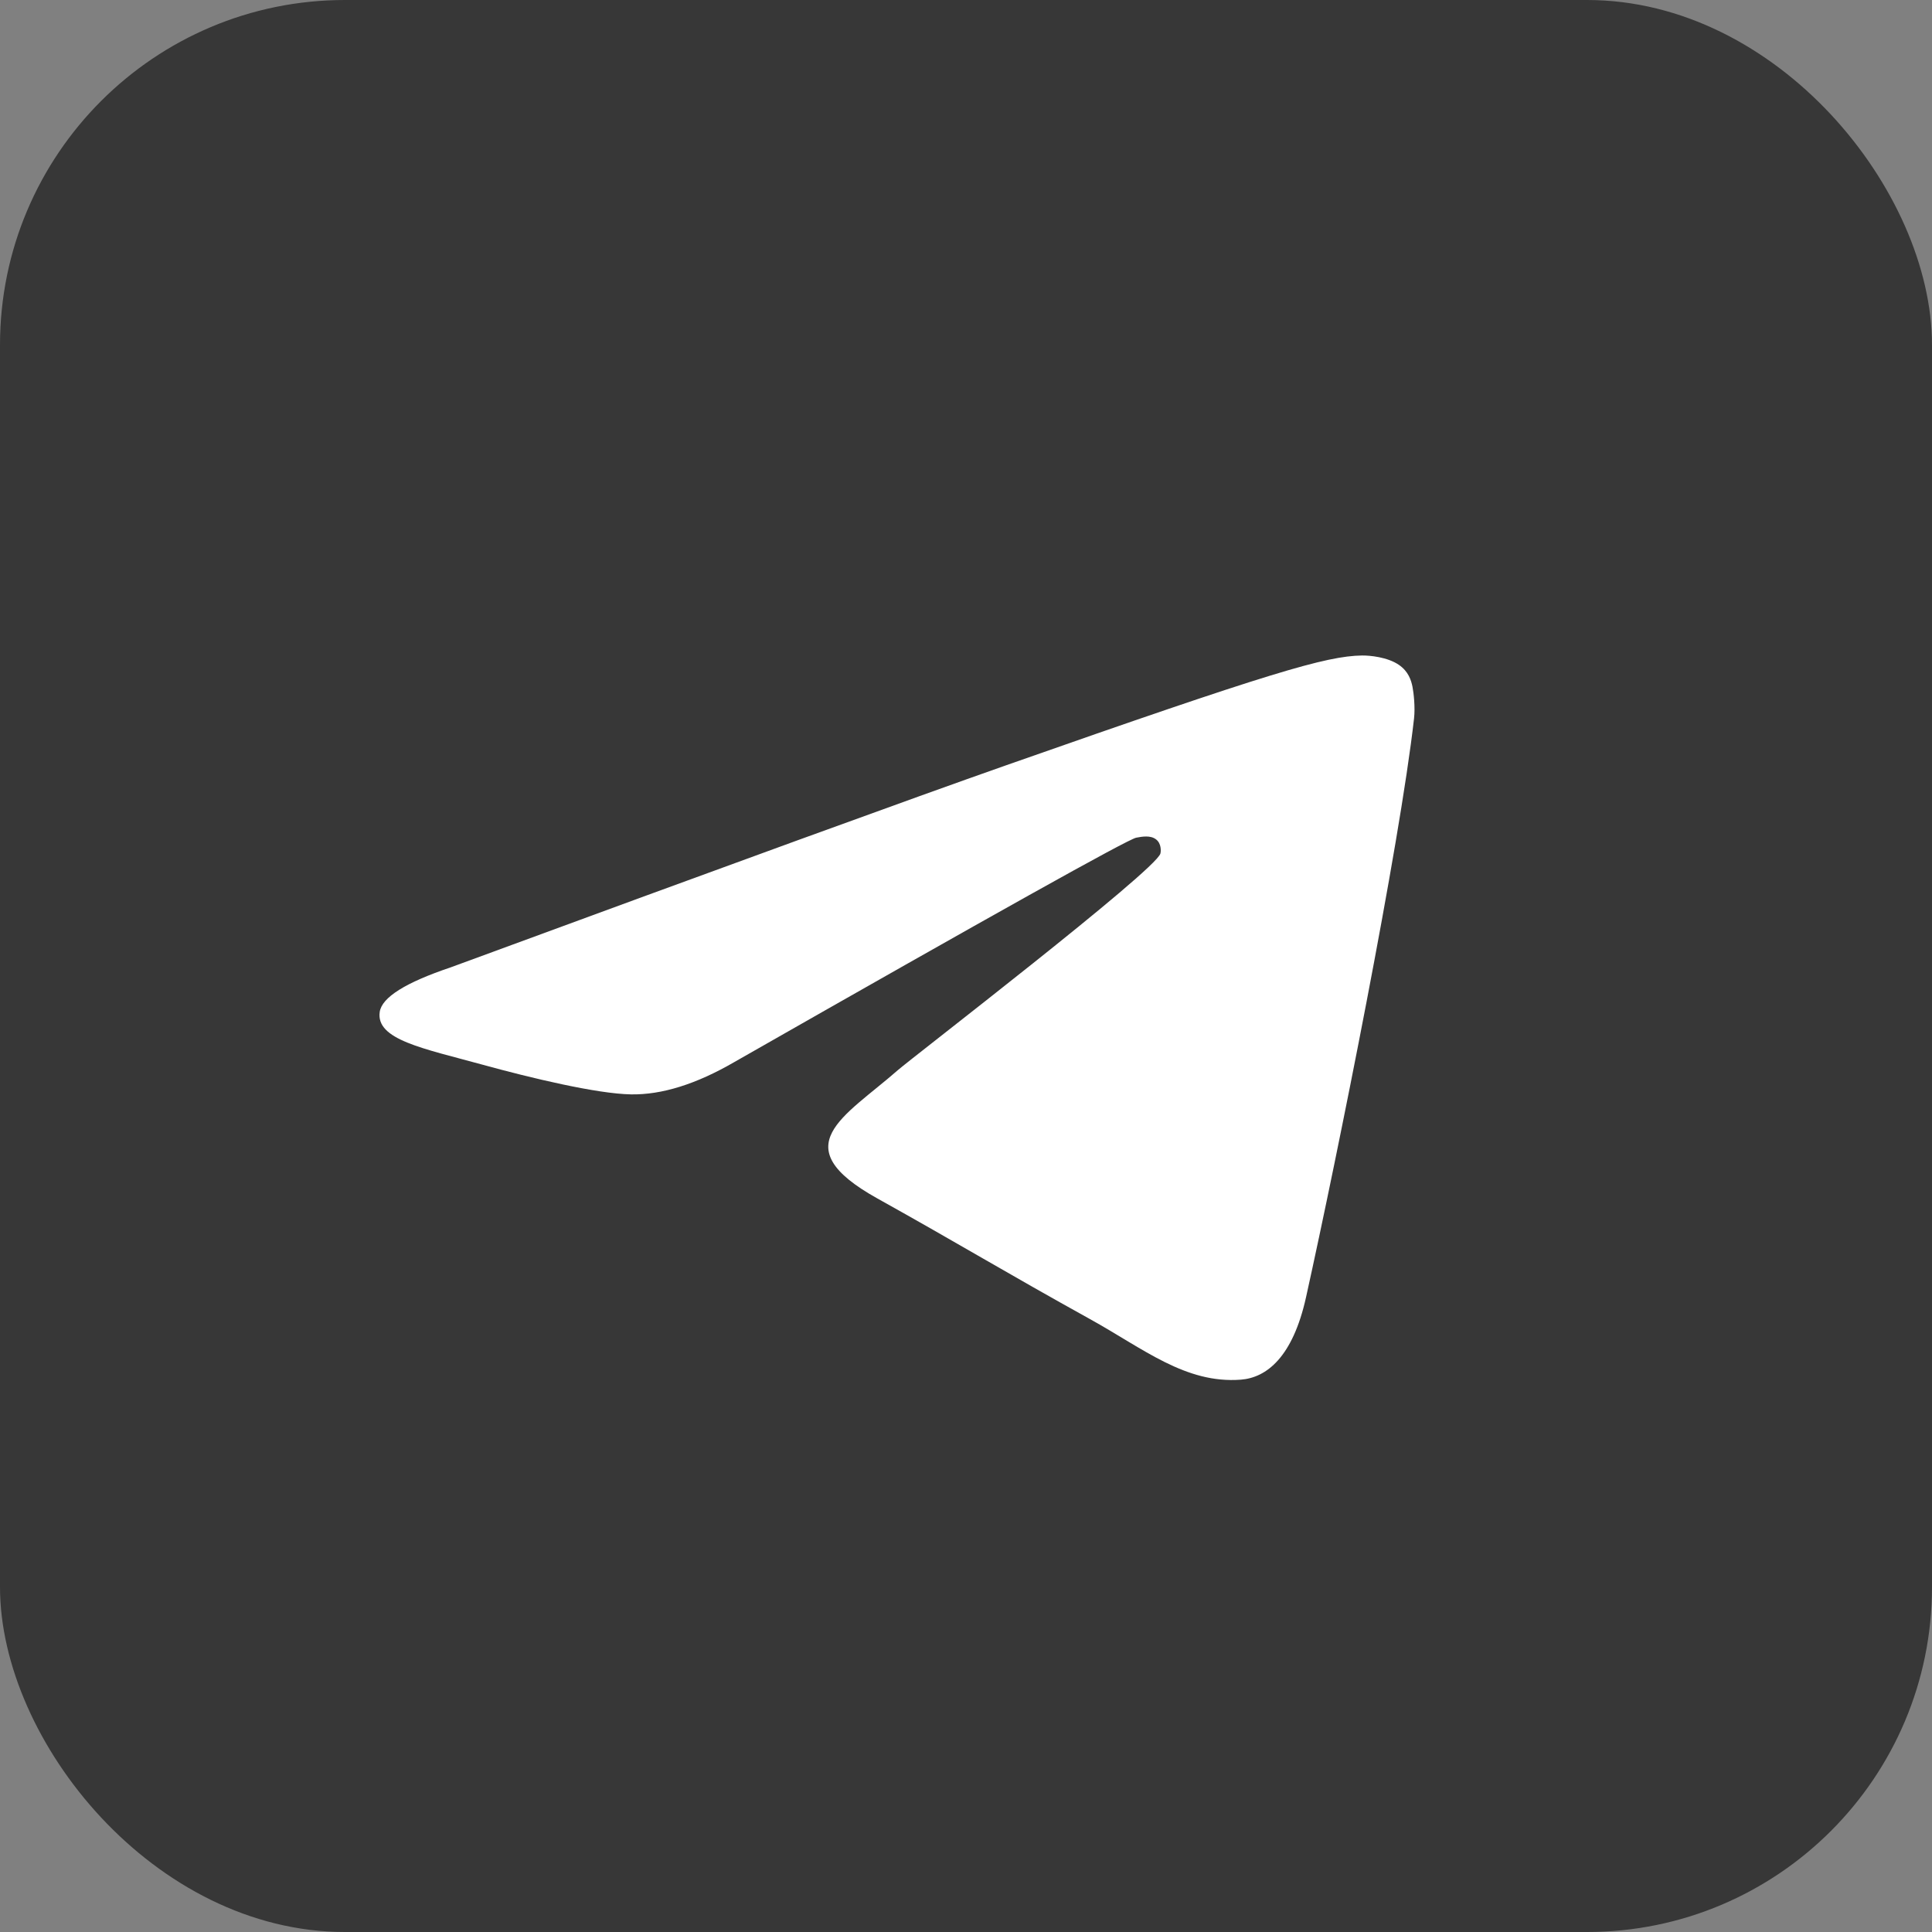
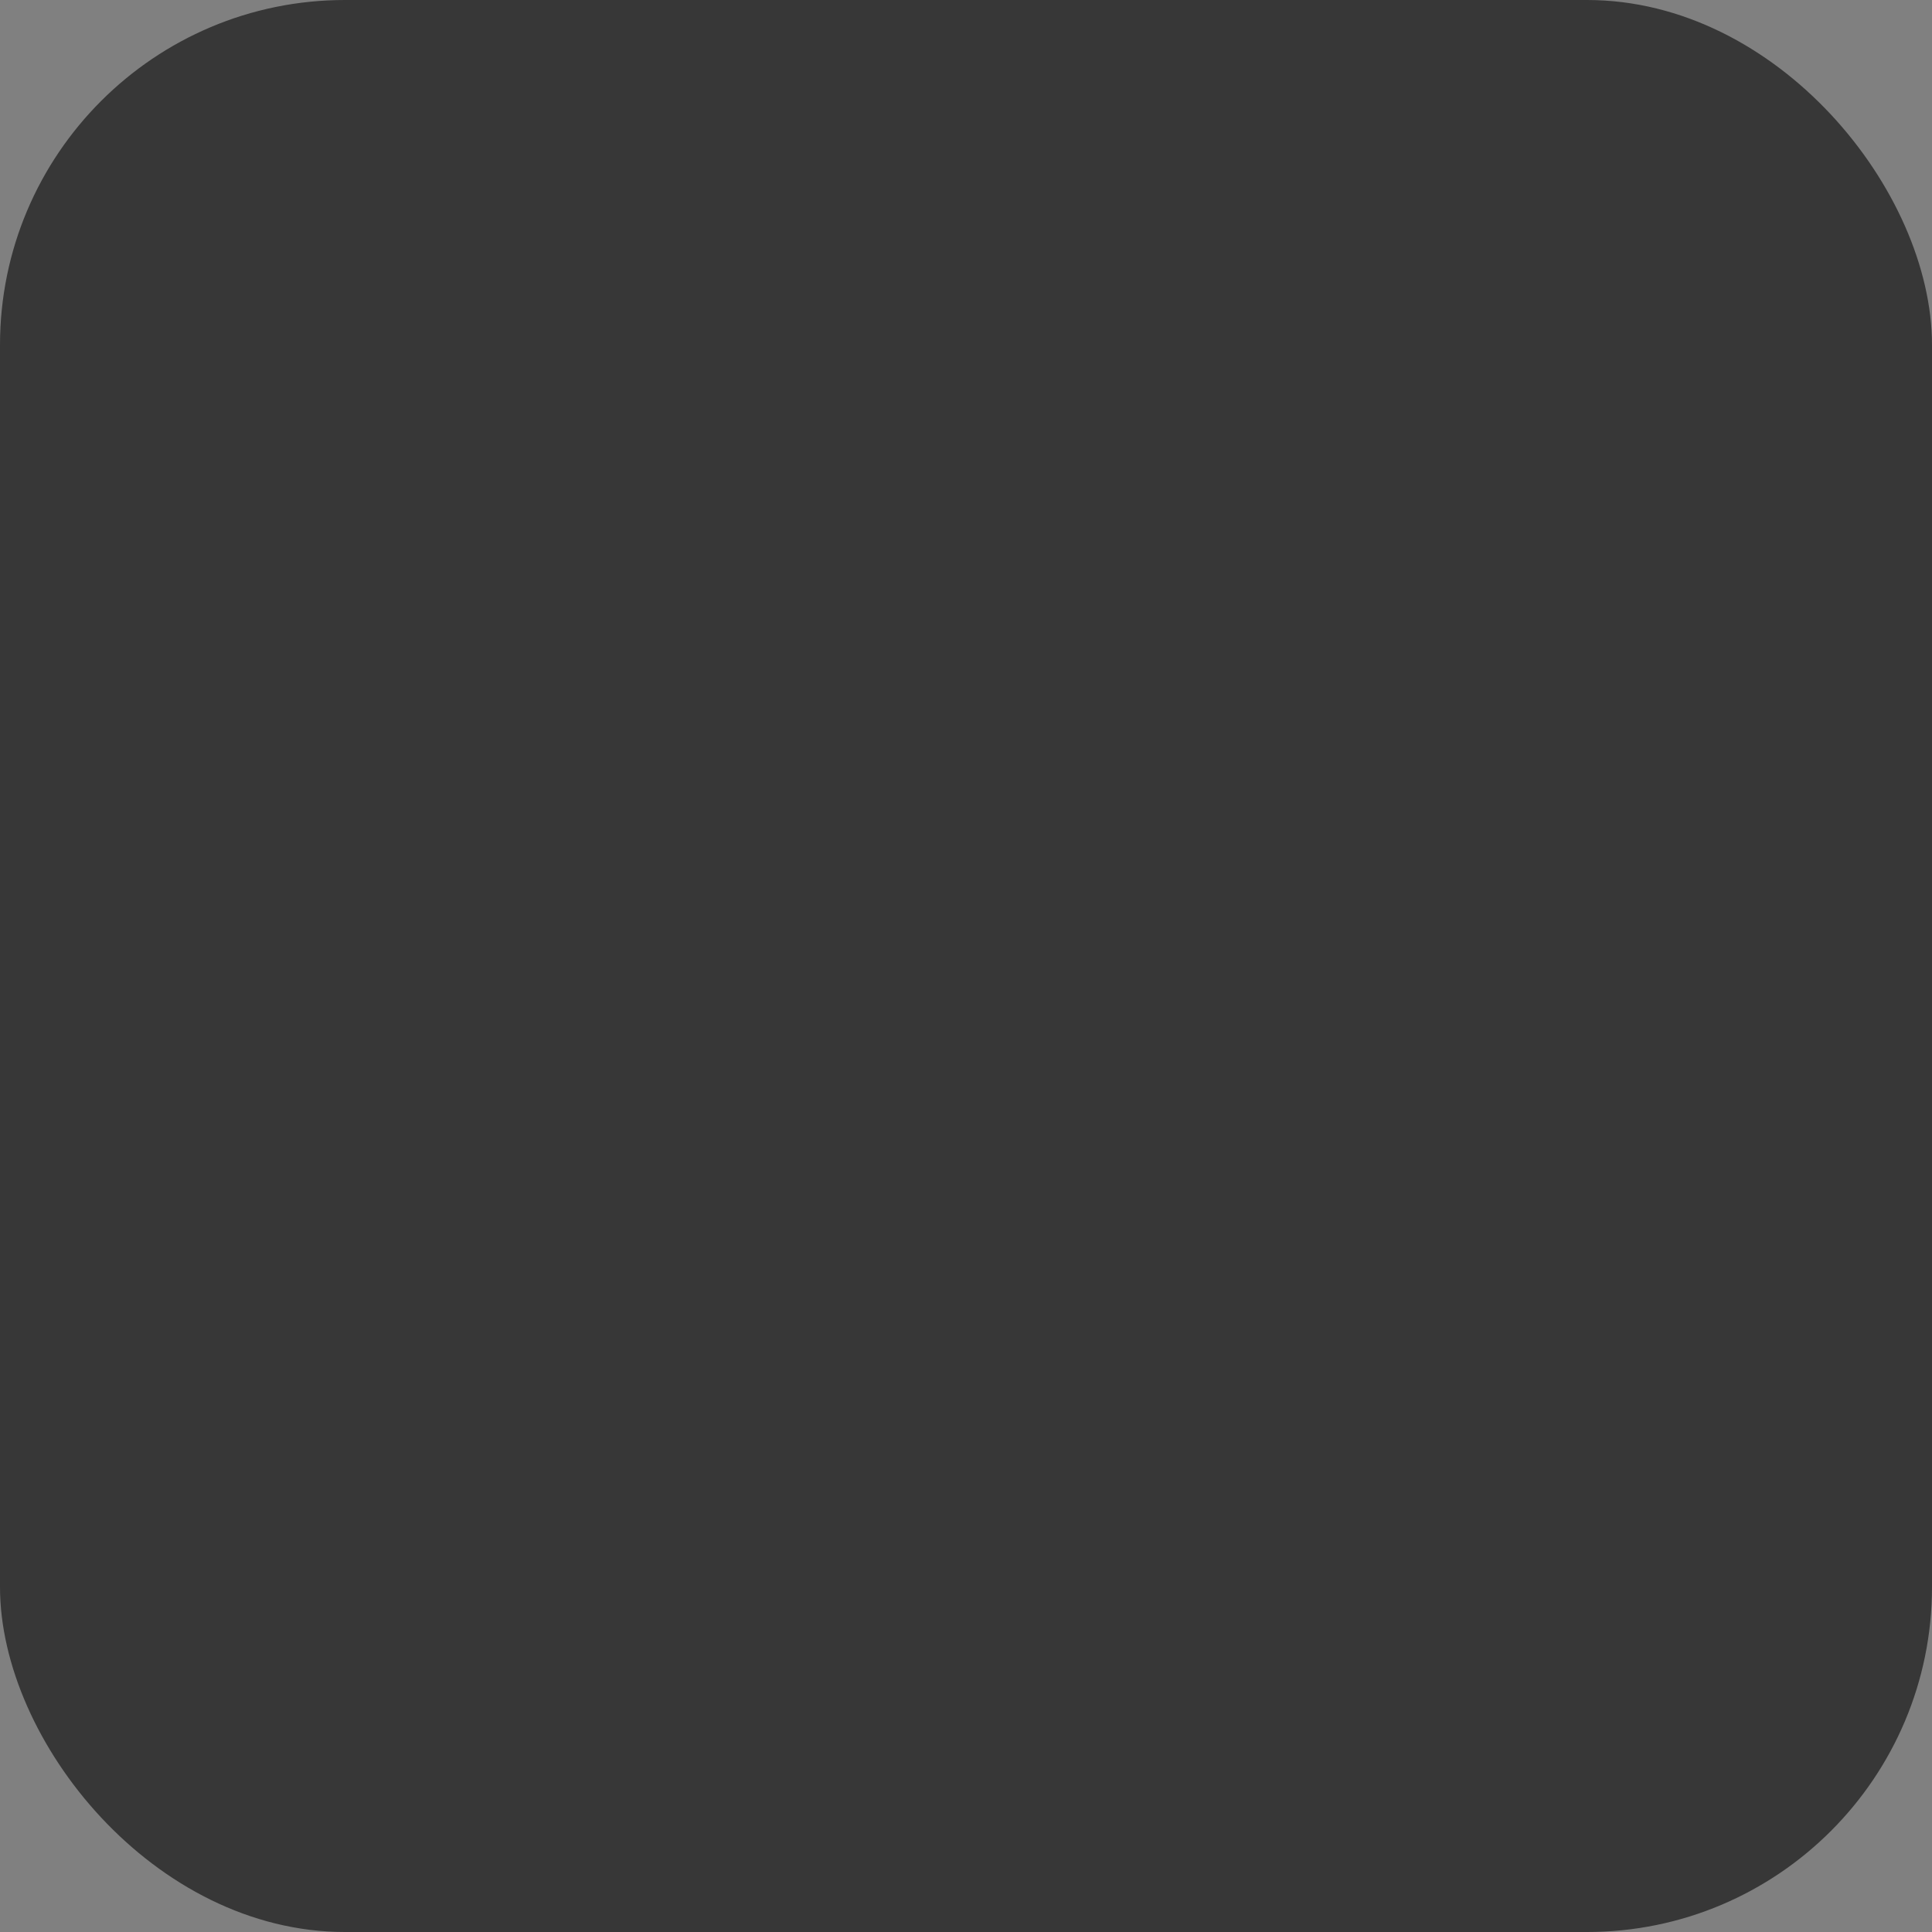
<svg xmlns="http://www.w3.org/2000/svg" width="56" height="56" viewBox="0 0 56 56" fill="none">
  <rect x="0" y="0" width="56" height="56" fill="#808080" stroke="none" />
  <rect width="56" height="56" rx="10" fill="#373737" />
-   <path fill-rule="evenodd" clip-rule="evenodd" d="M13.062 28.04C21.115 25.077 26.485 23.123 29.172 22.179C36.844 19.484 38.438 19.016 39.477 19C39.705 18.997 40.216 19.045 40.547 19.271C40.827 19.463 40.904 19.722 40.941 19.903C40.977 20.085 41.023 20.499 40.987 20.822C40.571 24.512 38.772 33.465 37.857 37.597C37.47 39.346 36.707 39.932 35.969 39.99C34.365 40.114 33.147 39.094 31.593 38.234C29.162 36.888 27.788 36.05 25.428 34.736C22.701 33.218 24.469 32.383 26.023 31.02C26.43 30.663 33.498 25.233 33.635 24.74C33.652 24.678 33.668 24.449 33.506 24.328C33.345 24.206 33.106 24.248 32.934 24.281C32.691 24.327 28.806 26.496 21.282 30.786C20.18 31.425 19.181 31.737 18.287 31.721C17.3 31.703 15.403 31.25 13.992 30.862C12.262 30.387 10.887 30.136 11.007 29.329C11.07 28.909 11.755 28.48 13.062 28.04Z" fill="white" />
</svg>